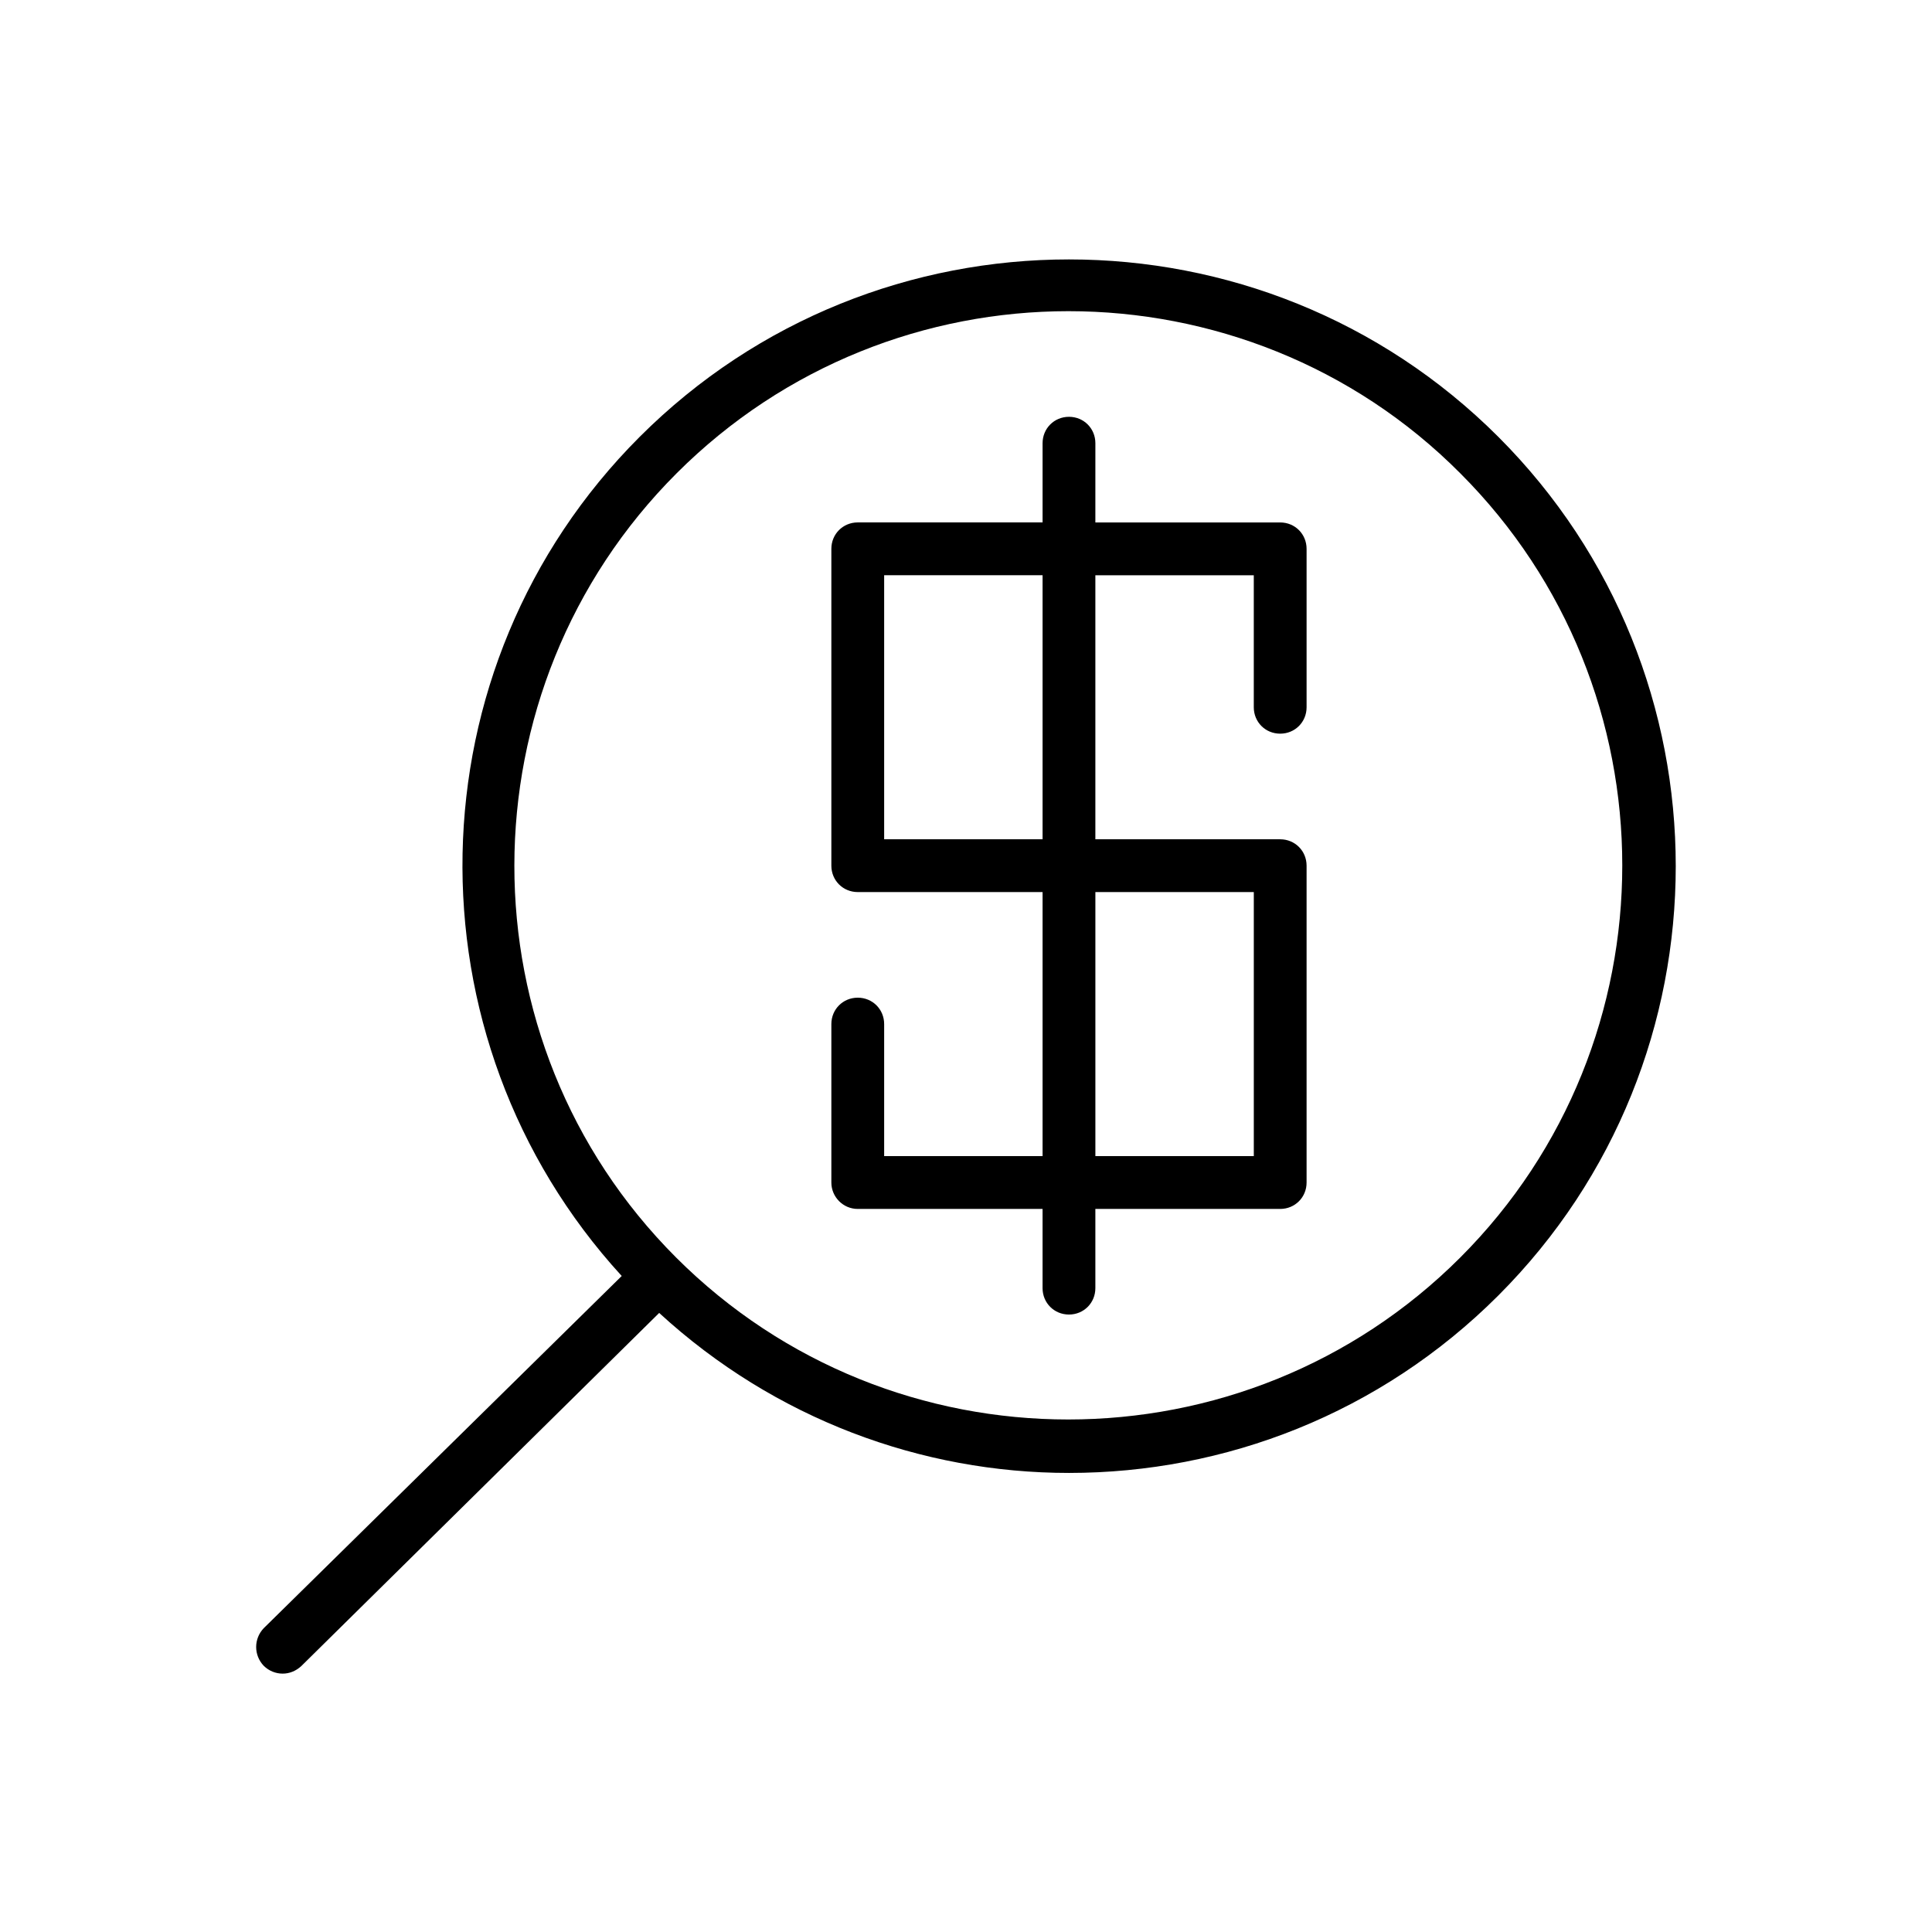
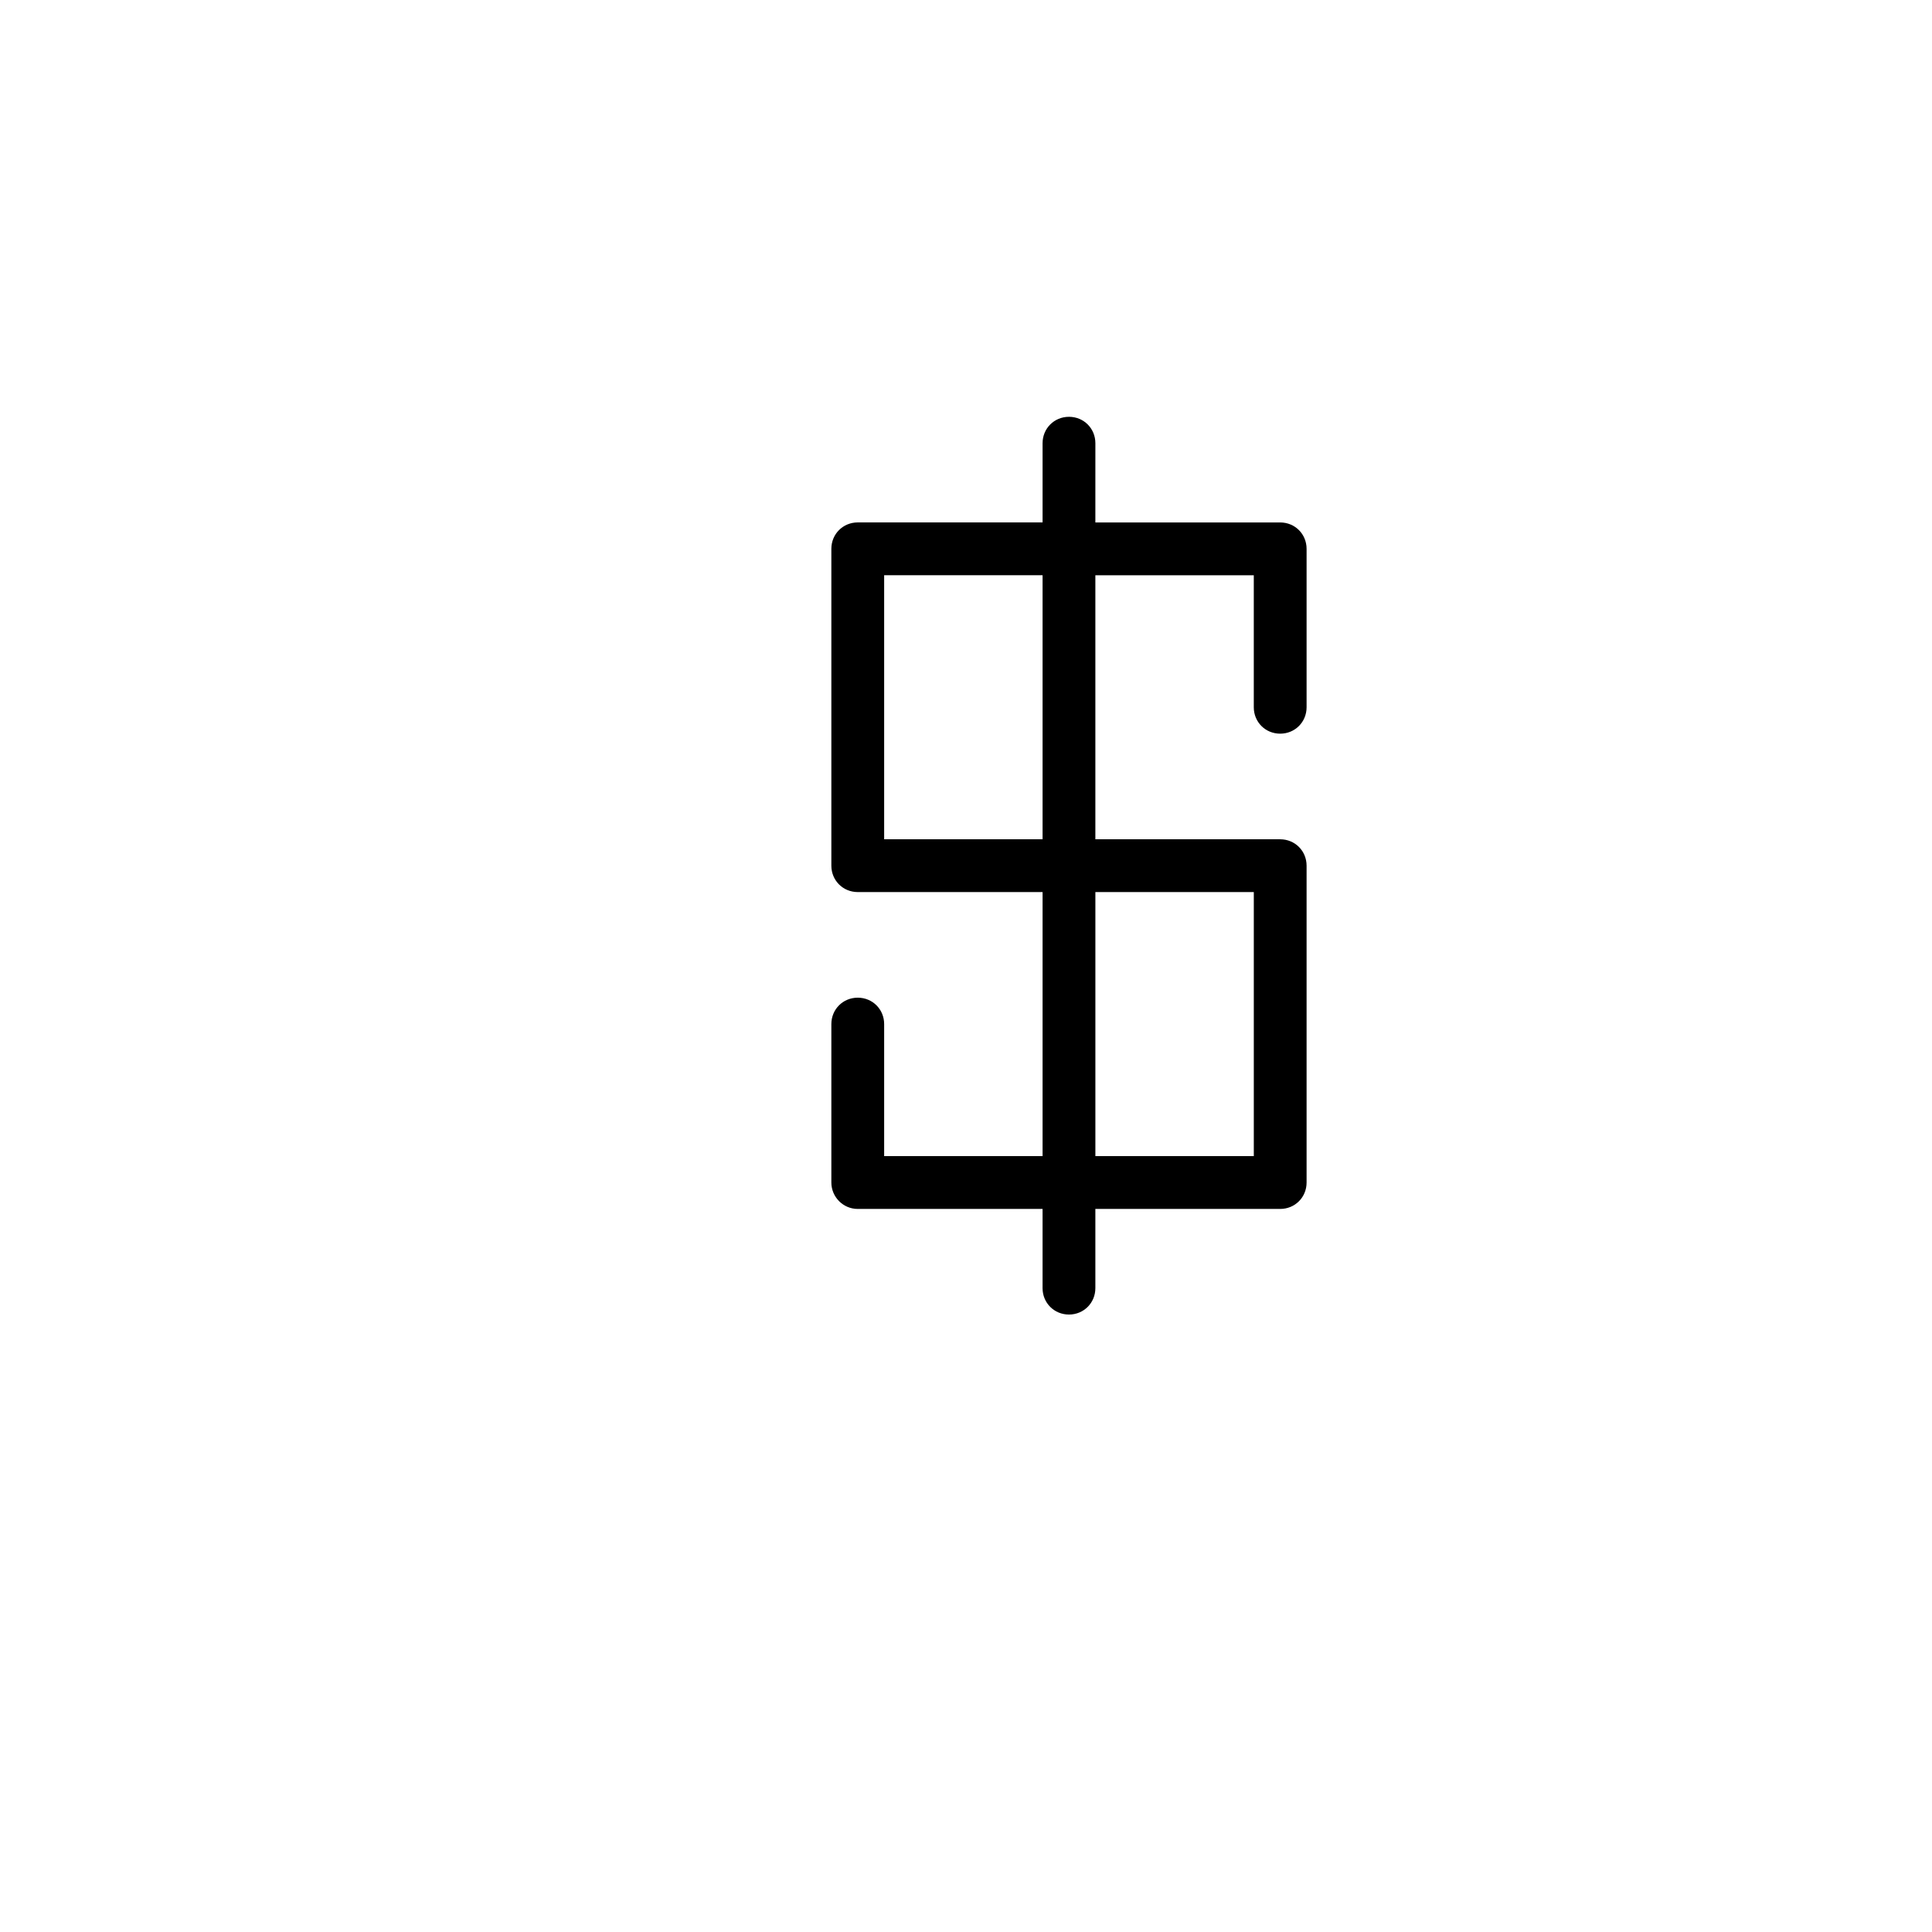
<svg xmlns="http://www.w3.org/2000/svg" fill="#000000" width="800px" height="800px" version="1.1" viewBox="144 144 512 512">
  <g>
-     <path d="m213.87 585.43c1.398 1.398 3.219 2.098 5.039 2.098s3.5-0.699 4.898-1.961l94.883-93.625c30.648 28.129 69.555 42.402 108.6 42.402 41.285 0 82.43-15.676 113.78-47.023 62.695-62.695 62.695-164.86 0-227.55s-164.86-62.695-227.55 0c-61.016 61.016-62.555 159.26-4.758 222.38l-94.883 93.352c-2.656 2.801-2.656 7.137 0 9.938zm109.44-316c28.688-28.688 66.336-42.965 103.84-42.965 37.504 0 75.293 14.273 103.84 42.965 57.238 57.238 57.238 150.58 0 207.82s-150.58 57.238-207.82 0-57.098-150.58 0.141-207.82z" />
    <path d="m371.31 464.38h48.98v20.992c0 3.918 3.078 6.996 6.996 6.996 3.918 0 6.996-3.078 6.996-6.996v-20.992h48.98c3.918 0 6.996-3.078 6.996-6.996v-83.969c0-3.918-3.078-6.996-6.996-6.996h-48.98v-69.973h41.984v34.988c0 3.918 3.078 6.996 6.996 6.996s6.996-3.078 6.996-6.996v-41.984c0-3.918-3.078-6.996-6.996-6.996h-48.98l0.004-21c0-3.918-3.078-6.996-6.996-6.996-3.918 0-6.996 3.078-6.996 6.996v20.992h-48.98c-3.918 0-6.996 3.078-6.996 6.996v83.969c0 3.918 3.078 6.996 6.996 6.996h48.98v69.973h-41.984v-34.988c0-3.918-3.078-6.996-6.996-6.996s-6.996 3.078-6.996 6.996v41.984c-0.004 3.785 3.074 7.004 6.992 7.004zm62.977-83.969h41.984v69.973h-41.984zm-55.977-13.996v-69.973h41.984v69.973z" />
  </g>
</svg>